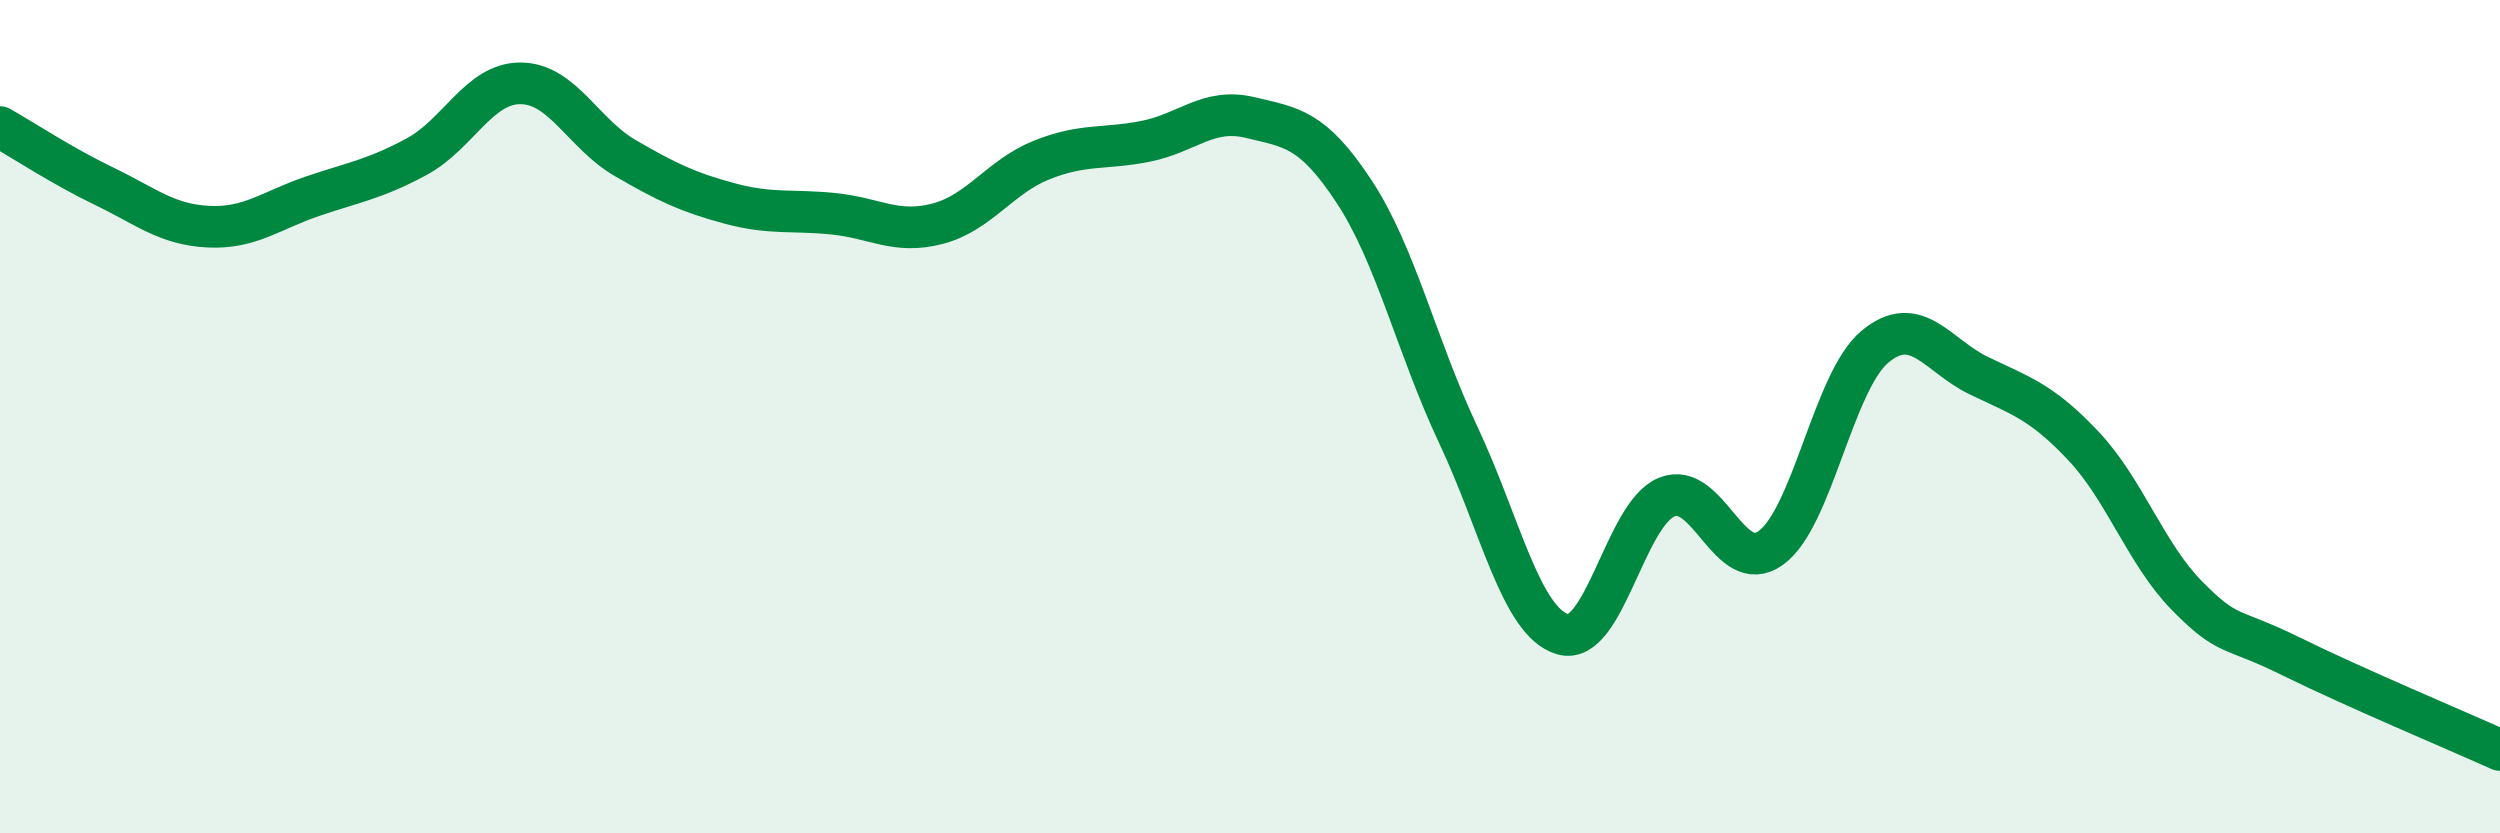
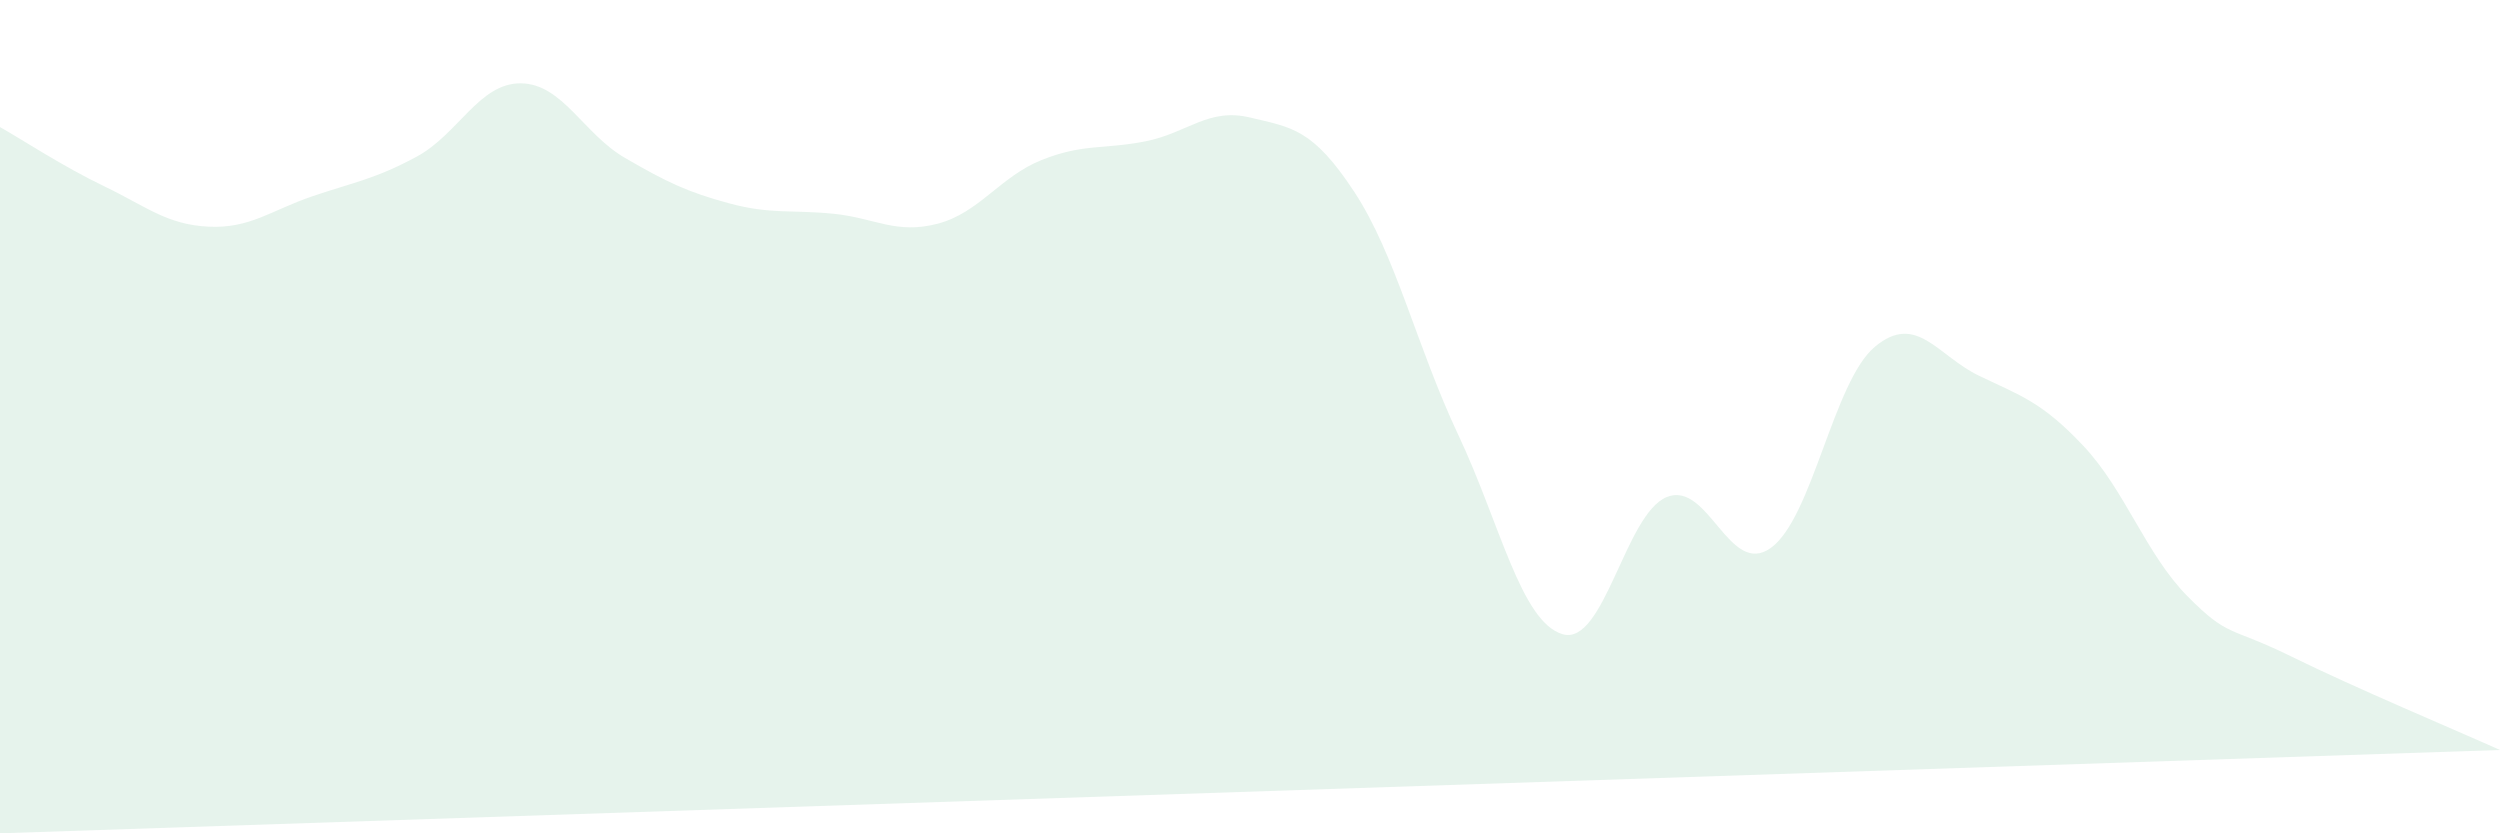
<svg xmlns="http://www.w3.org/2000/svg" width="60" height="20" viewBox="0 0 60 20">
-   <path d="M 0,3.05 C 0.5,3.33 1.5,3.99 2.5,4.47 C 3.5,4.95 4,5.39 5,5.44 C 6,5.49 6.5,5.05 7.5,4.71 C 8.5,4.37 9,4.3 10,3.76 C 11,3.22 11.5,1.99 12.5,2 C 13.5,2.01 14,3.21 15,3.79 C 16,4.37 16.5,4.61 17.5,4.88 C 18.5,5.15 19,5.03 20,5.13 C 21,5.23 21.5,5.63 22.5,5.37 C 23.5,5.11 24,4.24 25,3.84 C 26,3.44 26.5,3.59 27.5,3.39 C 28.5,3.19 29,2.58 30,2.82 C 31,3.06 31.5,3.08 32.5,4.6 C 33.5,6.12 34,8.32 35,10.44 C 36,12.56 36.5,14.92 37.5,15.22 C 38.5,15.52 39,12.34 40,11.93 C 41,11.52 41.5,13.87 42.5,13.15 C 43.5,12.43 44,9.15 45,8.32 C 46,7.49 46.5,8.54 47.5,9.02 C 48.5,9.5 49,9.64 50,10.7 C 51,11.76 51.5,13.3 52.5,14.31 C 53.5,15.32 53.5,15.02 55,15.76 C 56.5,16.5 59,17.55 60,18L60 20L0 20Z" fill="#008740" opacity="0.1" stroke-linecap="round" stroke-linejoin="round" />
-   <path d="M 0,3.05 C 0.5,3.33 1.5,3.99 2.5,4.47 C 3.5,4.95 4,5.39 5,5.44 C 6,5.49 6.5,5.05 7.5,4.71 C 8.5,4.37 9,4.3 10,3.76 C 11,3.22 11.5,1.99 12.5,2 C 13.5,2.01 14,3.21 15,3.79 C 16,4.37 16.5,4.61 17.5,4.88 C 18.5,5.15 19,5.03 20,5.13 C 21,5.23 21.5,5.63 22.5,5.37 C 23.5,5.11 24,4.24 25,3.84 C 26,3.44 26.5,3.59 27.5,3.39 C 28.5,3.19 29,2.58 30,2.82 C 31,3.06 31.5,3.08 32.5,4.6 C 33.5,6.12 34,8.32 35,10.44 C 36,12.56 36.5,14.92 37.5,15.22 C 38.5,15.52 39,12.34 40,11.93 C 41,11.52 41.5,13.87 42.5,13.15 C 43.5,12.43 44,9.15 45,8.32 C 46,7.49 46.5,8.54 47.5,9.02 C 48.5,9.5 49,9.64 50,10.7 C 51,11.76 51.5,13.3 52.5,14.31 C 53.5,15.32 53.5,15.02 55,15.76 C 56.5,16.5 59,17.55 60,18" stroke="#008740" stroke-width="1" fill="none" stroke-linecap="round" stroke-linejoin="round" />
+   <path d="M 0,3.05 C 0.5,3.33 1.5,3.99 2.5,4.47 C 3.5,4.95 4,5.39 5,5.44 C 6,5.49 6.5,5.05 7.5,4.71 C 8.5,4.37 9,4.3 10,3.76 C 11,3.22 11.5,1.99 12.5,2 C 13.5,2.01 14,3.21 15,3.79 C 16,4.37 16.5,4.61 17.5,4.88 C 18.5,5.15 19,5.03 20,5.13 C 21,5.23 21.5,5.63 22.5,5.37 C 23.5,5.11 24,4.24 25,3.84 C 26,3.44 26.5,3.59 27.5,3.39 C 28.5,3.19 29,2.58 30,2.82 C 31,3.06 31.5,3.08 32.5,4.6 C 33.5,6.12 34,8.32 35,10.44 C 36,12.56 36.5,14.92 37.5,15.22 C 38.5,15.52 39,12.34 40,11.93 C 41,11.52 41.5,13.87 42.5,13.15 C 43.5,12.43 44,9.15 45,8.32 C 46,7.49 46.5,8.54 47.5,9.02 C 48.5,9.5 49,9.64 50,10.7 C 51,11.76 51.5,13.3 52.5,14.31 C 53.5,15.32 53.5,15.02 55,15.76 C 56.5,16.5 59,17.55 60,18L0 20Z" fill="#008740" opacity="0.1" stroke-linecap="round" stroke-linejoin="round" />
</svg>